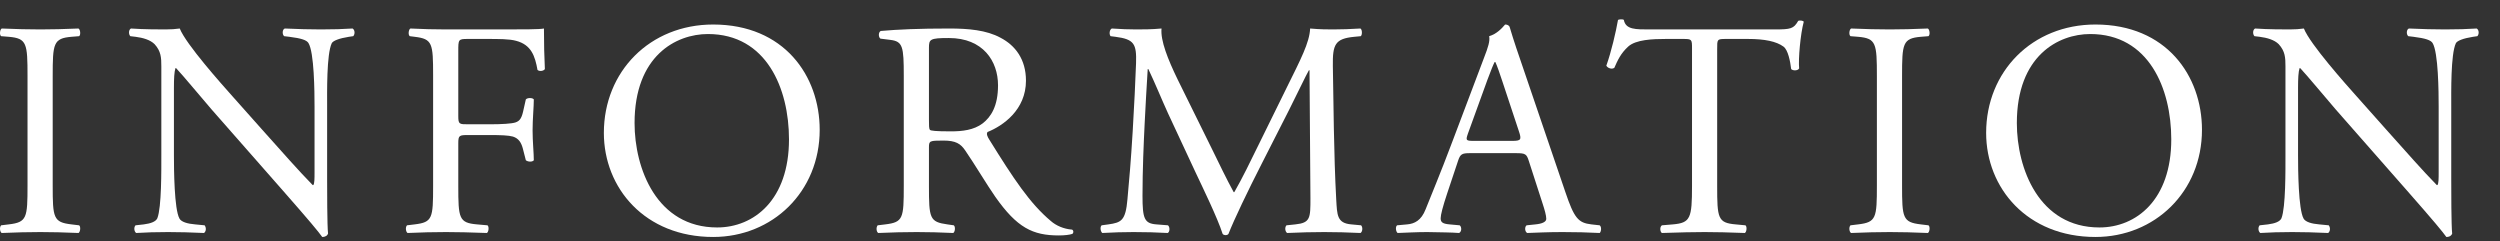
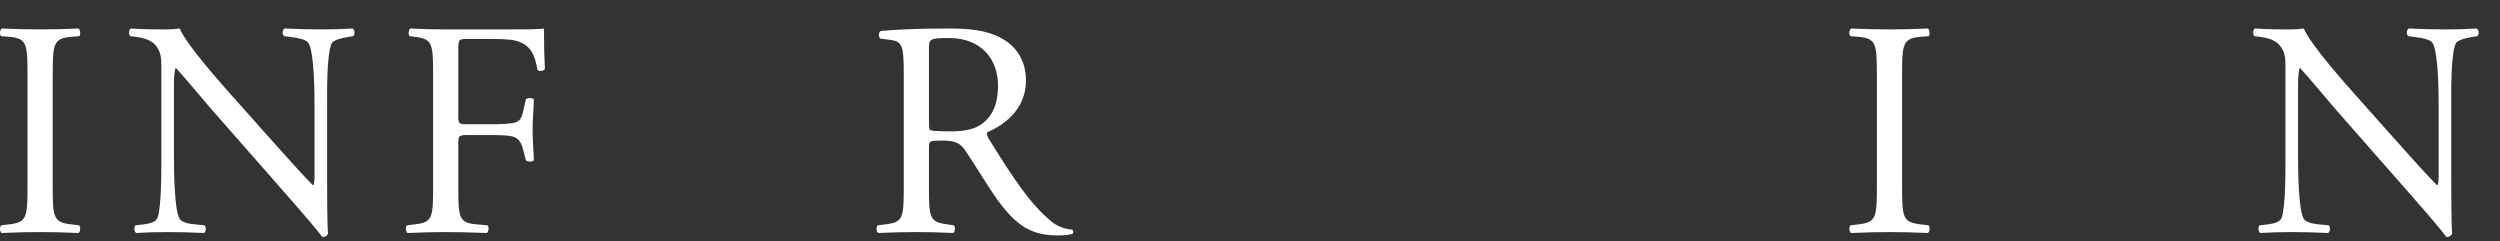
<svg xmlns="http://www.w3.org/2000/svg" width="114" height="11" viewBox="0 0 114 11" fill="none">
  <rect x="0" y="0" width="114" height="11" fill="#333333" stroke="none" />
  <path d="M111.777 4.856V8.202C111.777 8.622 111.777 10.288 111.819 10.652C111.791 10.736 111.707 10.806 111.553 10.806C111.385 10.568 110.979 10.078 109.761 8.692L106.513 4.996C106.135 4.562 105.183 3.414 104.889 3.106H104.861C104.805 3.274 104.791 3.596 104.791 4.016V7.068C104.791 7.726 104.805 9.546 105.043 9.966C105.127 10.12 105.407 10.204 105.757 10.232L106.191 10.274C106.275 10.386 106.261 10.554 106.163 10.624C105.533 10.596 105.043 10.582 104.525 10.582C103.937 10.582 103.559 10.596 103.069 10.624C102.971 10.554 102.957 10.358 103.041 10.274L103.419 10.232C103.741 10.19 103.965 10.106 104.035 9.952C104.231 9.448 104.217 7.74 104.217 7.068V3.022C104.217 2.63 104.203 2.336 103.909 2.014C103.713 1.818 103.377 1.72 103.041 1.678L102.803 1.65C102.719 1.566 102.719 1.356 102.831 1.3C103.419 1.342 104.161 1.342 104.413 1.342C104.637 1.342 104.875 1.328 105.057 1.3C105.337 2.014 106.989 3.862 107.451 4.38L108.809 5.906C109.775 6.984 110.461 7.768 111.119 8.44H111.147C111.203 8.37 111.203 8.146 111.203 7.852V4.856C111.203 4.198 111.189 2.378 110.923 1.958C110.839 1.832 110.615 1.748 110.055 1.678L109.817 1.65C109.719 1.566 109.733 1.342 109.845 1.3C110.489 1.328 110.965 1.342 111.497 1.342C112.099 1.342 112.463 1.328 112.939 1.3C113.051 1.37 113.051 1.566 112.967 1.65L112.771 1.678C112.323 1.748 112.043 1.86 111.987 1.972C111.749 2.476 111.777 4.212 111.777 4.856Z" fill="white" />
-   <path d="M95.552 10.806C92.444 10.806 90.568 8.58 90.568 6.06C90.568 3.26 92.668 1.118 95.552 1.118C98.786 1.118 100.41 3.456 100.41 5.92C100.41 8.748 98.254 10.806 95.552 10.806ZM95.734 10.372C97.414 10.372 99.01 9.112 99.01 6.354C99.01 4.044 97.988 1.552 95.314 1.552C93.858 1.552 91.968 2.546 91.968 5.612C91.968 7.684 92.976 10.372 95.734 10.372Z" fill="white" />
  <path d="M85.586 8.454V3.47C85.586 1.986 85.558 1.748 84.732 1.678L84.382 1.65C84.298 1.594 84.326 1.342 84.41 1.3C85.11 1.328 85.586 1.342 86.174 1.342C86.734 1.342 87.21 1.328 87.91 1.3C87.994 1.342 88.022 1.594 87.938 1.65L87.588 1.678C86.762 1.748 86.734 1.986 86.734 3.47V8.454C86.734 9.938 86.762 10.134 87.588 10.232L87.938 10.274C88.022 10.33 87.994 10.582 87.91 10.624C87.21 10.596 86.734 10.582 86.174 10.582C85.586 10.582 85.11 10.596 84.41 10.624C84.326 10.582 84.298 10.358 84.382 10.274L84.732 10.232C85.558 10.134 85.586 9.938 85.586 8.454Z" fill="white" />
-   <path d="M78.303 2.252V8.482C78.303 9.952 78.332 10.162 79.144 10.232L79.591 10.274C79.675 10.33 79.647 10.582 79.564 10.624C78.766 10.596 78.29 10.582 77.73 10.582C77.169 10.582 76.68 10.596 75.784 10.624C75.7 10.582 75.671 10.344 75.784 10.274L76.287 10.232C77.085 10.162 77.156 9.952 77.156 8.482V2.224C77.156 1.79 77.156 1.776 76.736 1.776H75.966C75.364 1.776 74.594 1.804 74.243 2.126C73.907 2.434 73.767 2.742 73.614 3.092C73.501 3.176 73.305 3.106 73.249 2.994C73.474 2.364 73.683 1.468 73.781 0.908C73.823 0.88 74.005 0.866 74.047 0.908C74.132 1.356 74.594 1.342 75.237 1.342H80.907C81.663 1.342 81.79 1.314 81.999 0.95C82.07 0.922 82.224 0.936 82.251 0.992C82.097 1.566 81.999 2.7 82.041 3.12C81.986 3.232 81.748 3.232 81.677 3.148C81.635 2.798 81.537 2.28 81.328 2.126C81.005 1.888 80.474 1.776 79.704 1.776H78.71C78.29 1.776 78.303 1.79 78.303 2.252Z" fill="white" />
-   <path d="M70.328 9.238L69.712 7.334C69.614 7.026 69.558 6.984 69.138 6.984H67.023C66.674 6.984 66.59 7.026 66.492 7.32L66.001 8.79C65.791 9.42 65.694 9.798 65.694 9.952C65.694 10.12 65.763 10.204 66.1 10.232L66.561 10.274C66.659 10.344 66.659 10.568 66.534 10.624C66.169 10.596 65.736 10.596 65.078 10.582C64.615 10.582 64.112 10.61 63.733 10.624C63.65 10.568 63.621 10.344 63.706 10.274L64.168 10.232C64.504 10.204 64.811 10.05 65.007 9.546C65.26 8.902 65.651 7.992 66.24 6.424L67.668 2.644C67.864 2.14 67.948 1.874 67.906 1.65C68.242 1.552 68.48 1.3 68.633 1.118C68.718 1.118 68.816 1.146 68.844 1.244C69.025 1.86 69.249 2.504 69.46 3.12L71.377 8.748C71.784 9.952 71.966 10.162 72.567 10.232L72.945 10.274C73.043 10.344 73.016 10.568 72.945 10.624C72.371 10.596 71.882 10.582 71.251 10.582C70.579 10.582 70.047 10.61 69.641 10.624C69.529 10.568 69.516 10.344 69.614 10.274L70.019 10.232C70.314 10.204 70.51 10.12 70.51 9.98C70.51 9.826 70.439 9.574 70.328 9.238ZM67.822 3.652L66.939 6.088C66.828 6.41 66.841 6.424 67.234 6.424H68.956C69.362 6.424 69.389 6.368 69.263 5.99L68.507 3.708C68.395 3.372 68.269 2.994 68.186 2.826H68.157C68.115 2.896 67.975 3.232 67.822 3.652Z" fill="white" />
-   <path d="M53.694 3.61L55.29 6.844C55.612 7.502 55.92 8.146 56.256 8.762H56.284C56.662 8.104 57.012 7.376 57.362 6.662L58.678 3.988C59.308 2.714 59.714 1.944 59.742 1.3C60.218 1.342 60.512 1.342 60.792 1.342C61.142 1.342 61.604 1.328 62.038 1.3C62.122 1.356 62.122 1.594 62.052 1.65L61.758 1.678C60.876 1.762 60.764 2.028 60.778 3.008C60.806 4.492 60.82 7.082 60.932 9.098C60.974 9.798 60.96 10.176 61.618 10.232L62.066 10.274C62.15 10.358 62.136 10.568 62.038 10.624C61.464 10.596 60.89 10.582 60.386 10.582C59.896 10.582 59.266 10.596 58.692 10.624C58.594 10.554 58.58 10.358 58.664 10.274L59.07 10.232C59.756 10.162 59.756 9.938 59.756 9.042L59.714 3.204H59.686C59.588 3.358 59.056 4.478 58.776 5.024L57.53 7.474C56.9 8.706 56.27 10.022 56.018 10.666C55.99 10.708 55.934 10.722 55.878 10.722C55.85 10.722 55.78 10.708 55.752 10.666C55.514 9.924 54.842 8.552 54.52 7.866L53.26 5.164C52.966 4.52 52.672 3.792 52.364 3.148H52.336C52.28 4.016 52.238 4.828 52.196 5.64C52.154 6.494 52.098 7.74 52.098 8.93C52.098 9.966 52.182 10.19 52.728 10.232L53.26 10.274C53.358 10.358 53.344 10.582 53.246 10.624C52.77 10.596 52.224 10.582 51.692 10.582C51.244 10.582 50.74 10.596 50.264 10.624C50.18 10.554 50.152 10.344 50.236 10.274L50.544 10.232C51.132 10.148 51.328 10.064 51.412 9.084C51.496 8.16 51.566 7.39 51.65 6.004C51.72 4.842 51.776 3.652 51.804 2.882C51.832 2 51.72 1.79 50.866 1.678L50.642 1.65C50.572 1.566 50.586 1.356 50.698 1.3C51.118 1.328 51.454 1.342 51.804 1.342C52.126 1.342 52.504 1.342 52.966 1.3C52.91 1.846 53.26 2.714 53.694 3.61Z" fill="white" />
  <path d="M41.212 8.482V3.456C41.212 2.126 41.17 1.888 40.596 1.818L40.148 1.762C40.05 1.692 40.05 1.468 40.162 1.412C40.946 1.342 41.912 1.3 43.284 1.3C44.152 1.3 44.978 1.37 45.622 1.72C46.294 2.07 46.784 2.7 46.784 3.68C46.784 5.01 45.734 5.738 45.034 6.018C44.964 6.102 45.034 6.242 45.104 6.354C46.224 8.16 46.966 9.28 47.918 10.078C48.156 10.288 48.506 10.442 48.884 10.47C48.954 10.498 48.968 10.61 48.898 10.666C48.772 10.708 48.548 10.736 48.282 10.736C47.092 10.736 46.378 10.386 45.384 8.972C45.02 8.454 44.446 7.488 44.012 6.858C43.802 6.55 43.578 6.41 43.018 6.41C42.388 6.41 42.36 6.424 42.36 6.718V8.482C42.36 9.952 42.388 10.12 43.2 10.232L43.494 10.274C43.578 10.344 43.55 10.582 43.466 10.624C42.836 10.596 42.36 10.582 41.8 10.582C41.212 10.582 40.708 10.596 40.05 10.624C39.966 10.582 39.938 10.372 40.022 10.274L40.372 10.232C41.184 10.134 41.212 9.952 41.212 8.482ZM42.36 2.182V5.458C42.36 5.71 42.36 5.864 42.402 5.92C42.444 5.962 42.654 5.99 43.368 5.99C43.872 5.99 44.404 5.934 44.81 5.626C45.188 5.332 45.51 4.842 45.51 3.89C45.51 2.784 44.824 1.734 43.27 1.734C42.402 1.734 42.36 1.79 42.36 2.182Z" fill="white" />
-   <path d="M32.52 10.806C29.412 10.806 27.536 8.58 27.536 6.06C27.536 3.26 29.636 1.118 32.52 1.118C35.754 1.118 37.378 3.456 37.378 5.92C37.378 8.748 35.222 10.806 32.52 10.806ZM32.702 10.372C34.382 10.372 35.978 9.112 35.978 6.354C35.978 4.044 34.956 1.552 32.282 1.552C30.826 1.552 28.936 2.546 28.936 5.612C28.936 7.684 29.944 10.372 32.702 10.372Z" fill="white" />
  <path d="M20.898 2.336V5.29C20.898 5.668 20.94 5.668 21.36 5.668H22.312C22.886 5.668 23.334 5.64 23.502 5.584C23.656 5.528 23.768 5.458 23.852 5.094L23.978 4.534C24.048 4.45 24.286 4.45 24.342 4.534C24.342 4.87 24.286 5.43 24.286 5.948C24.286 6.452 24.342 6.984 24.342 7.306C24.286 7.39 24.076 7.39 23.978 7.306L23.838 6.76C23.768 6.508 23.656 6.312 23.39 6.228C23.194 6.172 22.844 6.158 22.312 6.158H21.36C20.94 6.158 20.898 6.172 20.898 6.536V8.482C20.898 9.952 20.926 10.162 21.752 10.232L22.228 10.274C22.312 10.33 22.284 10.582 22.2 10.624C21.374 10.596 20.898 10.582 20.338 10.582C19.722 10.582 19.246 10.596 18.588 10.624C18.504 10.582 18.476 10.358 18.56 10.274L18.91 10.232C19.722 10.134 19.75 9.952 19.75 8.482V3.442C19.75 1.972 19.722 1.776 18.91 1.678L18.686 1.65C18.602 1.594 18.63 1.342 18.714 1.3C19.302 1.328 19.778 1.342 20.338 1.342H22.914C23.81 1.342 24.622 1.342 24.804 1.3C24.804 1.944 24.818 2.616 24.846 3.148C24.804 3.232 24.608 3.274 24.51 3.19C24.398 2.56 24.23 2.042 23.53 1.86C23.222 1.776 22.76 1.776 22.172 1.776H21.318C20.898 1.776 20.898 1.804 20.898 2.336Z" fill="white" />
  <path d="M14.917 4.856V8.202C14.917 8.622 14.917 10.288 14.959 10.652C14.931 10.736 14.847 10.806 14.693 10.806C14.525 10.568 14.119 10.078 12.901 8.692L9.653 4.996C9.275 4.562 8.323 3.414 8.029 3.106H8.001C7.945 3.274 7.931 3.596 7.931 4.016V7.068C7.931 7.726 7.945 9.546 8.183 9.966C8.267 10.12 8.547 10.204 8.897 10.232L9.331 10.274C9.415 10.386 9.401 10.554 9.303 10.624C8.673 10.596 8.183 10.582 7.665 10.582C7.077 10.582 6.699 10.596 6.209 10.624C6.111 10.554 6.097 10.358 6.181 10.274L6.559 10.232C6.881 10.19 7.105 10.106 7.175 9.952C7.371 9.448 7.357 7.74 7.357 7.068V3.022C7.357 2.63 7.343 2.336 7.049 2.014C6.853 1.818 6.517 1.72 6.181 1.678L5.943 1.65C5.859 1.566 5.859 1.356 5.971 1.3C6.559 1.342 7.301 1.342 7.553 1.342C7.777 1.342 8.015 1.328 8.197 1.3C8.477 2.014 10.129 3.862 10.591 4.38L11.949 5.906C12.915 6.984 13.601 7.768 14.259 8.44H14.287C14.343 8.37 14.343 8.146 14.343 7.852V4.856C14.343 4.198 14.329 2.378 14.063 1.958C13.979 1.832 13.755 1.748 13.195 1.678L12.957 1.65C12.859 1.566 12.873 1.342 12.985 1.3C13.629 1.328 14.105 1.342 14.637 1.342C15.239 1.342 15.603 1.328 16.079 1.3C16.191 1.37 16.191 1.566 16.107 1.65L15.911 1.678C15.463 1.748 15.183 1.86 15.127 1.972C14.889 2.476 14.917 4.212 14.917 4.856Z" fill="white" />
  <path d="M1.255 8.454V3.47C1.255 1.986 1.227 1.748 0.401 1.678L0.051 1.65C-0.033 1.594 -0.005 1.342 0.079 1.3C0.779 1.328 1.255 1.342 1.843 1.342C2.403 1.342 2.879 1.328 3.579 1.3C3.663 1.342 3.691 1.594 3.607 1.65L3.257 1.678C2.431 1.748 2.403 1.986 2.403 3.47V8.454C2.403 9.938 2.431 10.134 3.257 10.232L3.607 10.274C3.691 10.33 3.663 10.582 3.579 10.624C2.879 10.596 2.403 10.582 1.843 10.582C1.255 10.582 0.779 10.596 0.079 10.624C-0.005 10.582 -0.033 10.358 0.051 10.274L0.401 10.232C1.227 10.134 1.255 9.938 1.255 8.454Z" fill="white" />
</svg>